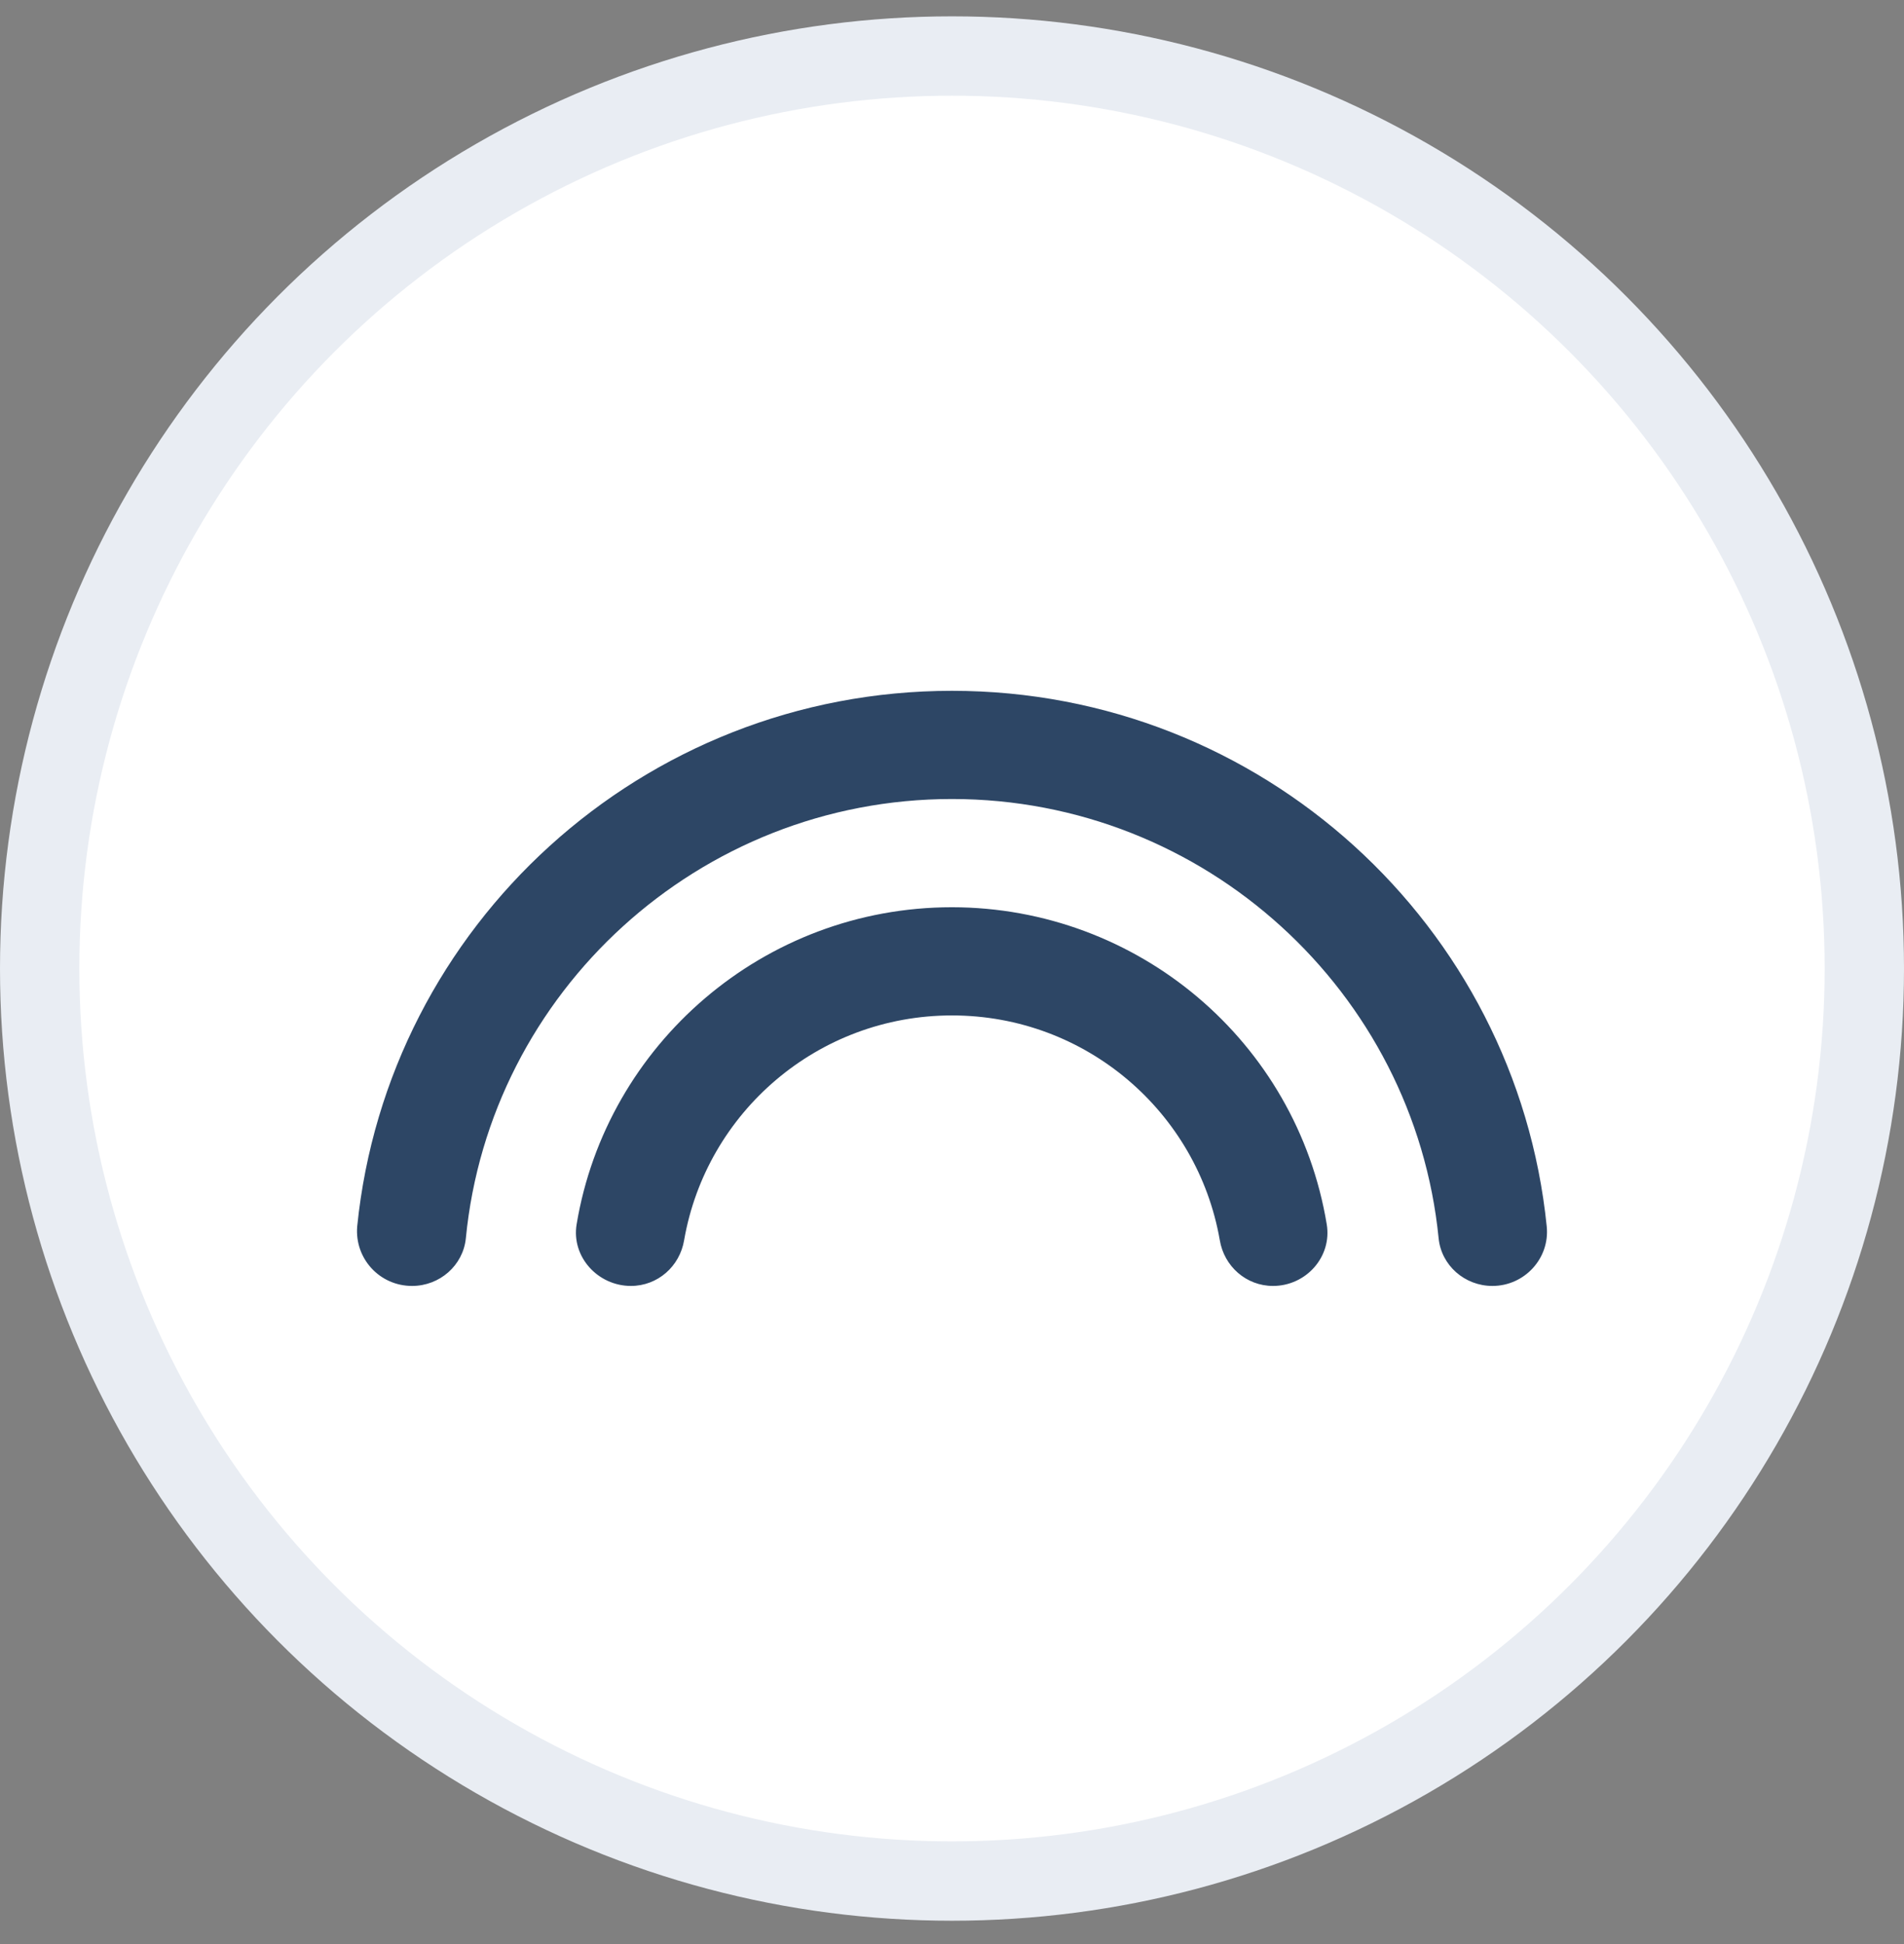
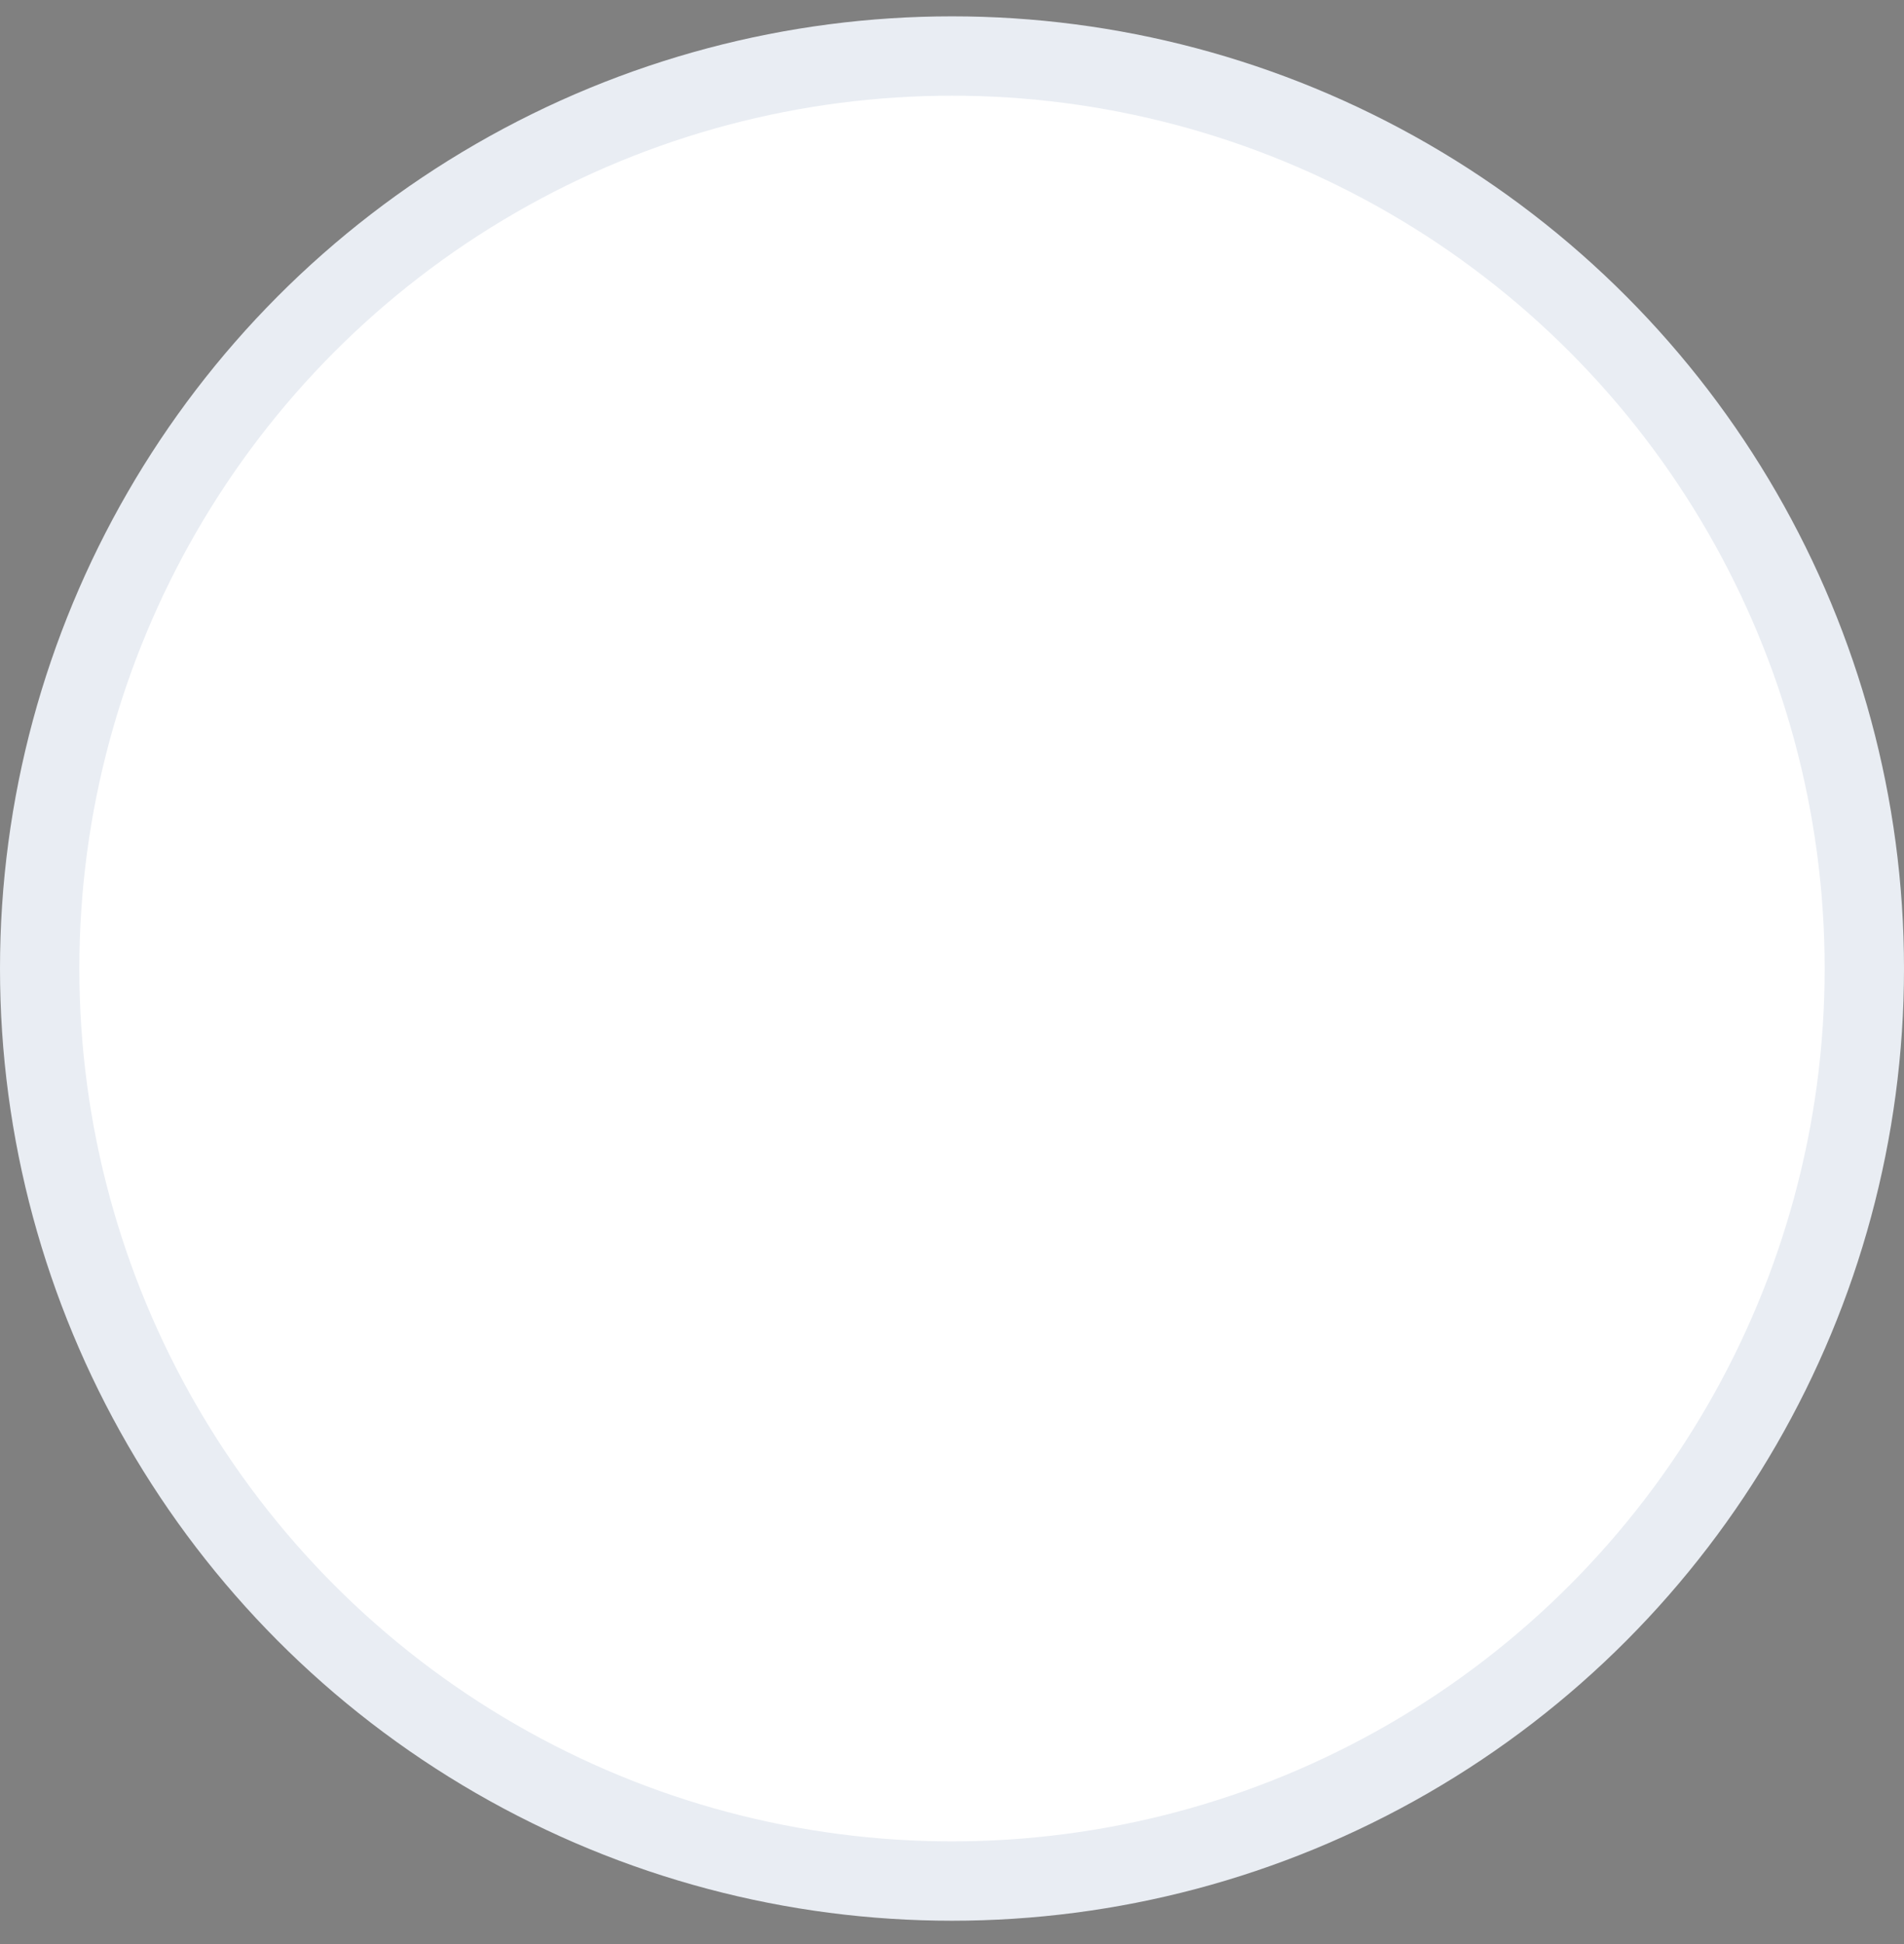
<svg xmlns="http://www.w3.org/2000/svg" width="48px" height="49px" viewBox="0 0 48 49" version="1.1">
  <rect x="0" y="0" width="48" height="49" fill="#808080" stroke="none" />
  <title>looklook-icon</title>
  <g id="页面-1" stroke="none" stroke-width="1" fill="none" fill-rule="evenodd">
    <g id="looklook-icon" transform="translate(1, 1.412)" fill-rule="nonzero">
      <circle id="椭圆形" stroke="#E9EDF3" stroke-width="2" fill="#FFFFFF" cx="23" cy="23" r="23" />
      <g id="编组" transform="translate(8, 16)" fill="#2D4665">
-         <path d="M14.999,5.455 C10.248,5.455 6.29,8.918 5.537,13.445 C5.4,14.264 6.071,15 6.906,15 C7.577,15 8.139,14.509 8.248,13.841 C8.81,10.623 11.617,8.182 14.999,8.182 C18.381,8.182 21.188,10.623 21.75,13.841 C21.859,14.509 22.421,15 23.092,15 C23.927,15 24.584,14.264 24.447,13.445 C23.684,8.839 19.687,5.459 14.999,5.455 L14.999,5.455 Z M14.999,0 C7.194,0 0.772,5.918 0.005,13.5 C-0.063,14.305 0.567,15 1.388,15 C2.086,15 2.675,14.482 2.744,13.8 C3.346,7.595 8.618,2.727 14.999,2.727 C21.38,2.727 26.652,7.595 27.268,13.8 C27.336,14.482 27.925,15 28.624,15 C29.432,15 30.075,14.305 29.993,13.5 C29.226,5.918 22.804,0 14.999,0 Z" id="形状" />
-       </g>
+         </g>
    </g>
  </g>
</svg>